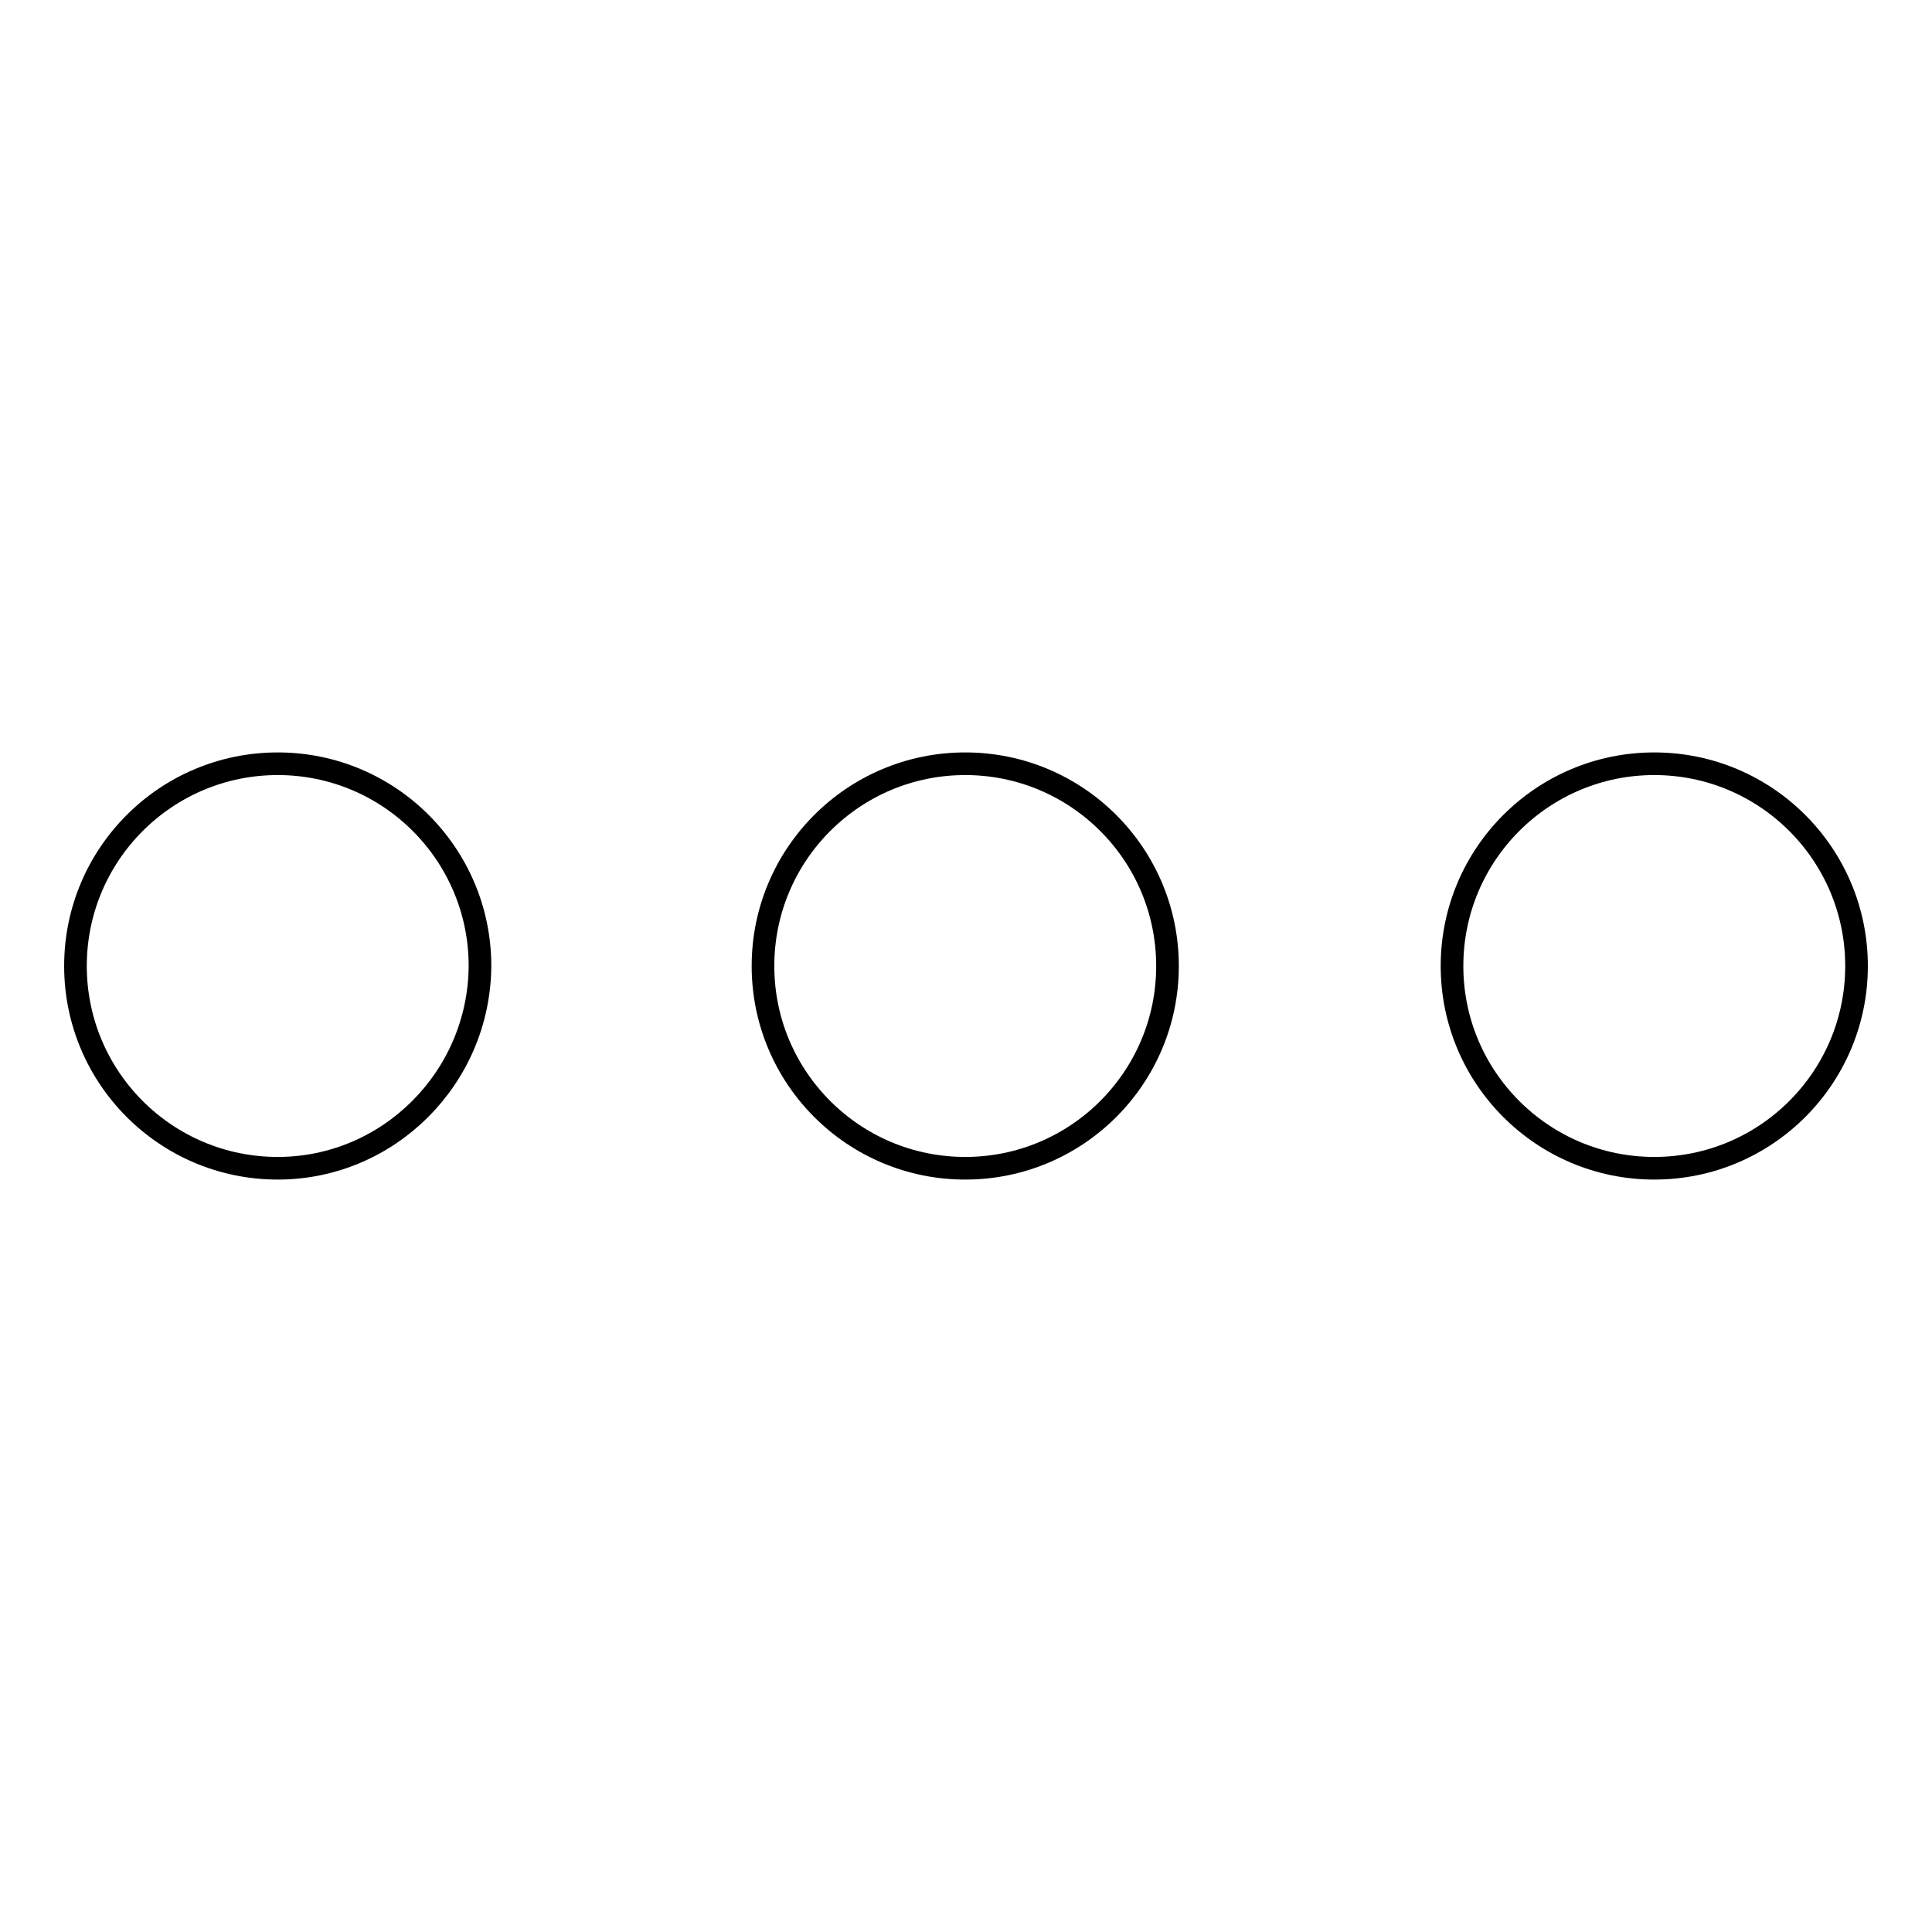
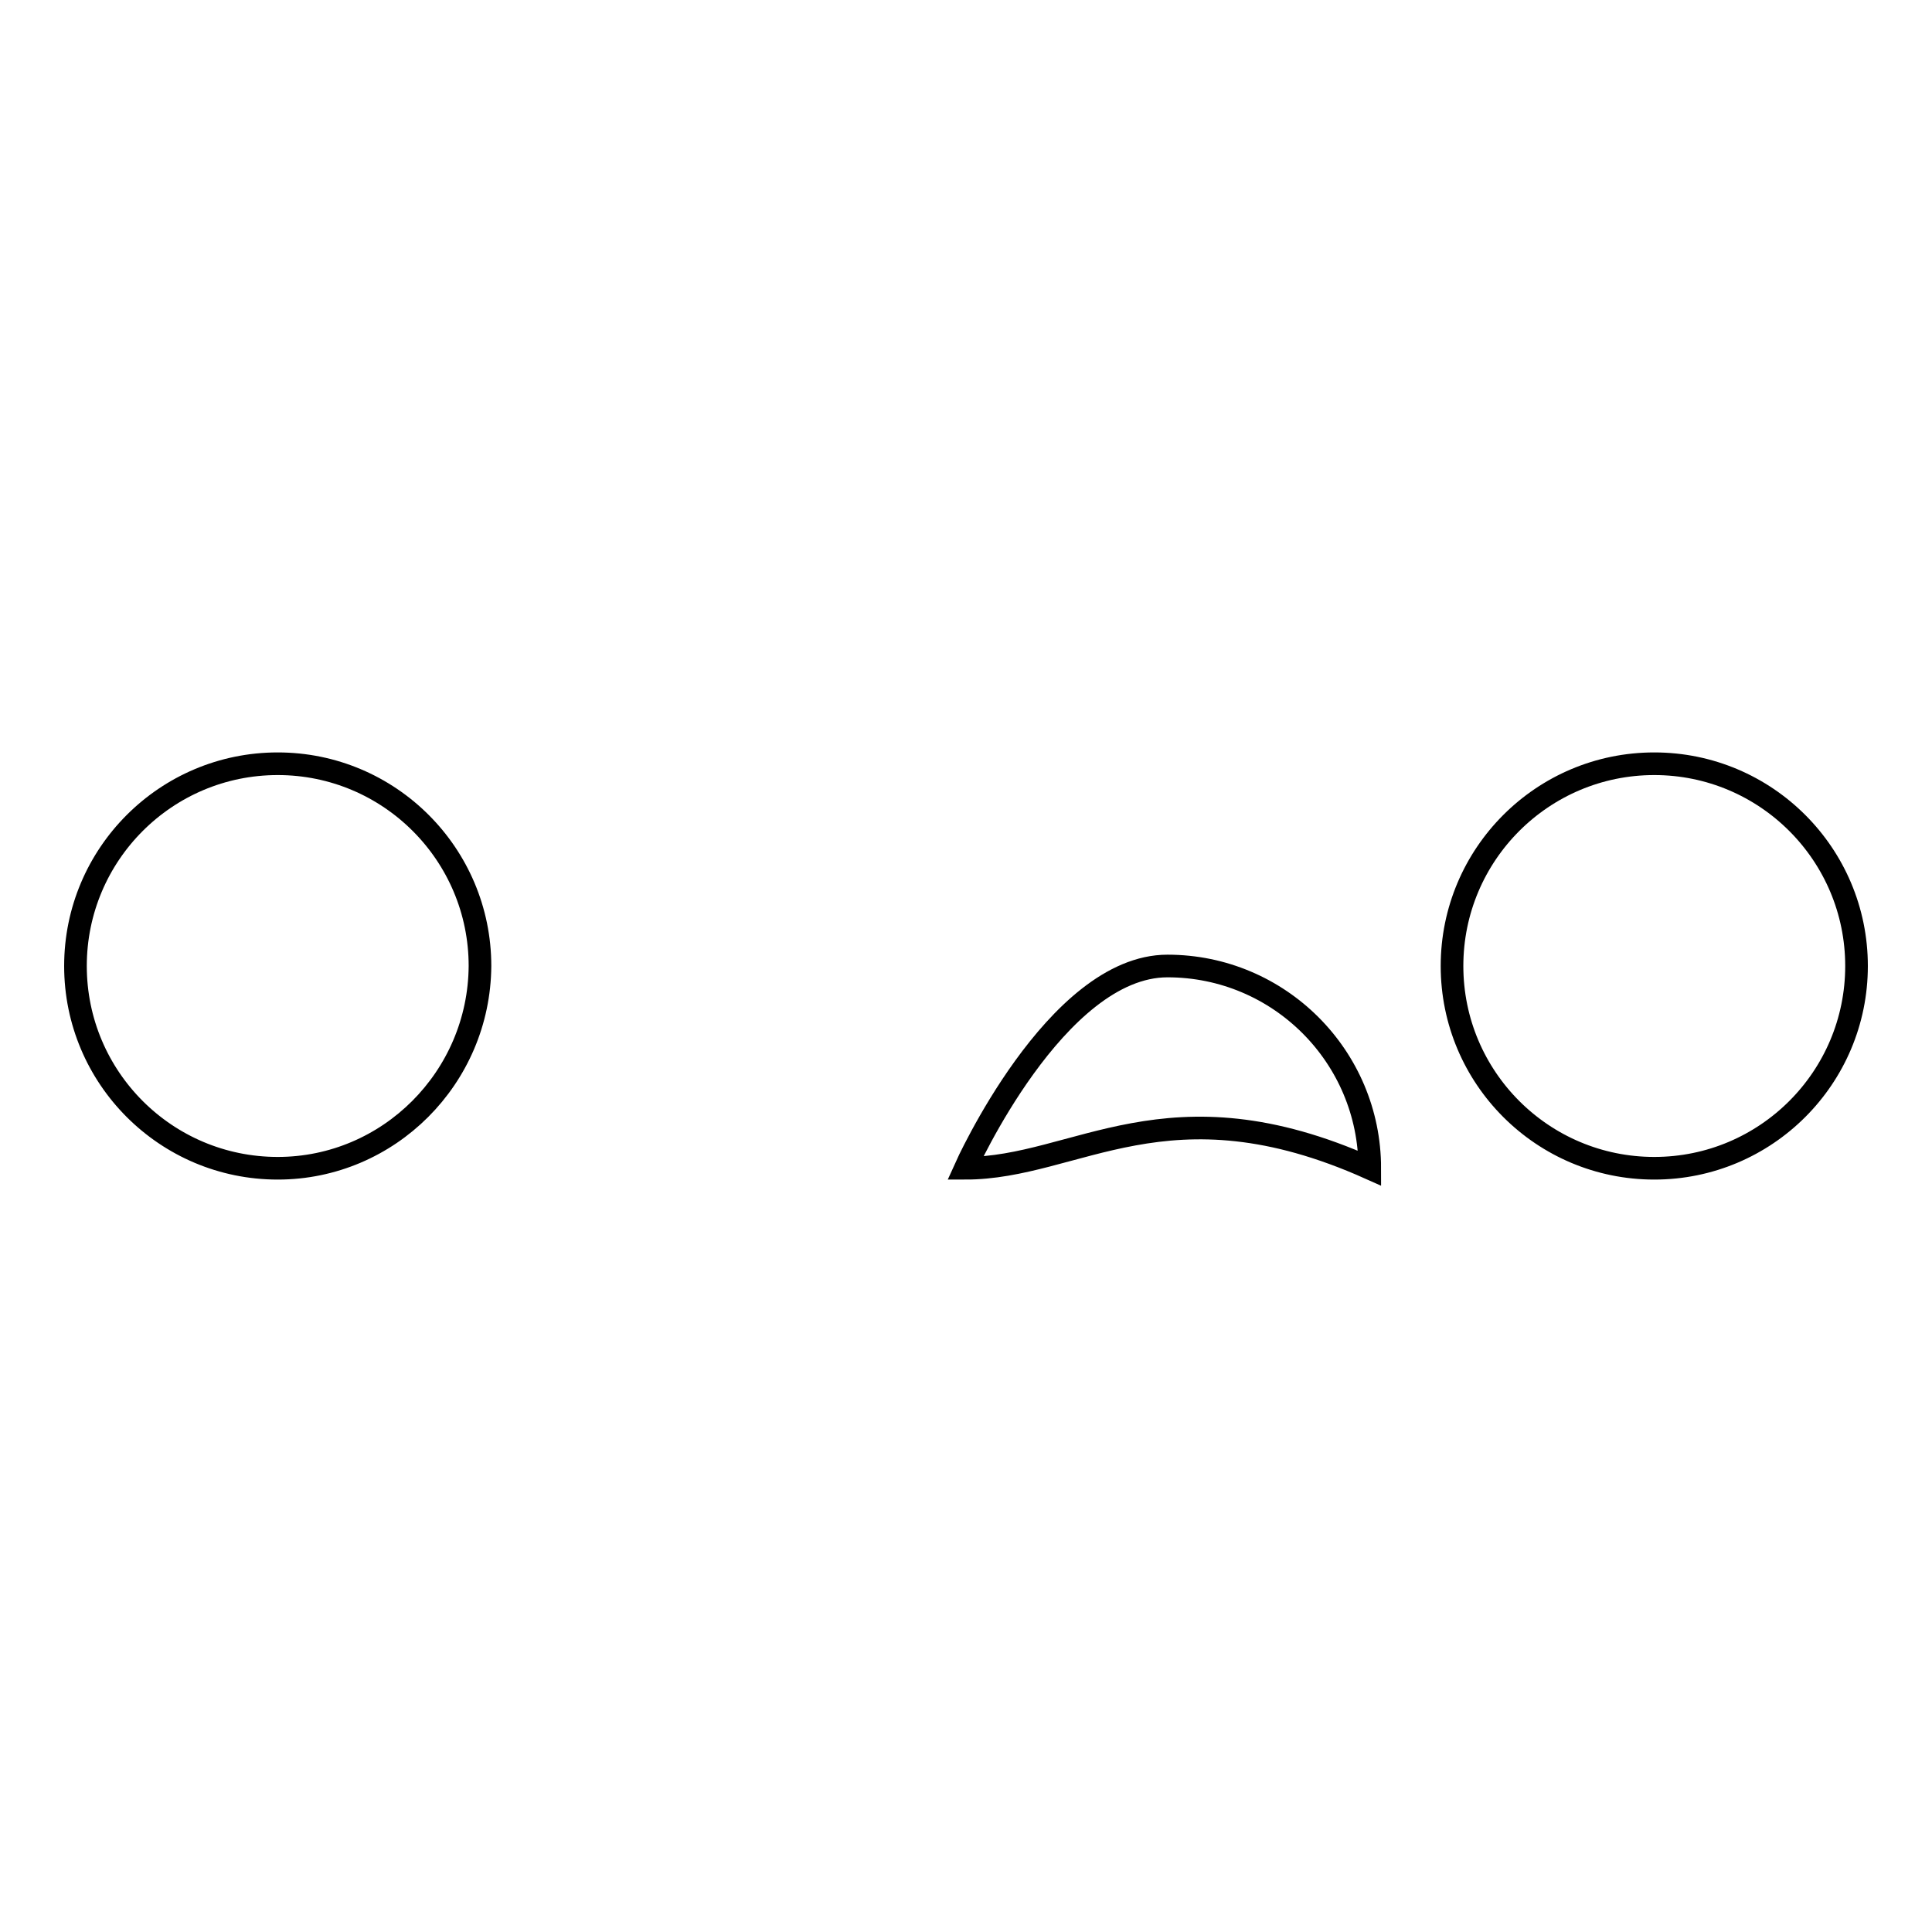
<svg xmlns="http://www.w3.org/2000/svg" version="1.1" x="0px" y="0px" viewBox="0 0 256 256" enable-background="new 0 0 256 256" xml:space="preserve">
  <g>
    <g>
-       <path stroke-width="3" fill-opacity="0" stroke="#000000" d="M219.2,154.8c-14.8,0-26.8-12-26.8-26.8s12-26.8,26.8-26.8c14.8,0,26.8,12,26.8,26.8C246,142.8,234,154.8,219.2,154.8z M127.9,154.8c-14.8,0-26.8-12-26.8-26.8s12-26.8,26.8-26.8c14.8,0,26.8,12,26.8,26.8C154.7,142.8,142.7,154.8,127.9,154.8z M36.8,154.8C22,154.8,10,142.8,10,128s12-26.8,26.8-26.8c14.8,0,26.8,12,26.8,26.8C63.5,142.8,51.5,154.8,36.8,154.8z" />
+       <path stroke-width="3" fill-opacity="0" stroke="#000000" d="M219.2,154.8c-14.8,0-26.8-12-26.8-26.8s12-26.8,26.8-26.8c14.8,0,26.8,12,26.8,26.8C246,142.8,234,154.8,219.2,154.8z M127.9,154.8s12-26.8,26.8-26.8c14.8,0,26.8,12,26.8,26.8C154.7,142.8,142.7,154.8,127.9,154.8z M36.8,154.8C22,154.8,10,142.8,10,128s12-26.8,26.8-26.8c14.8,0,26.8,12,26.8,26.8C63.5,142.8,51.5,154.8,36.8,154.8z" />
    </g>
  </g>
</svg>